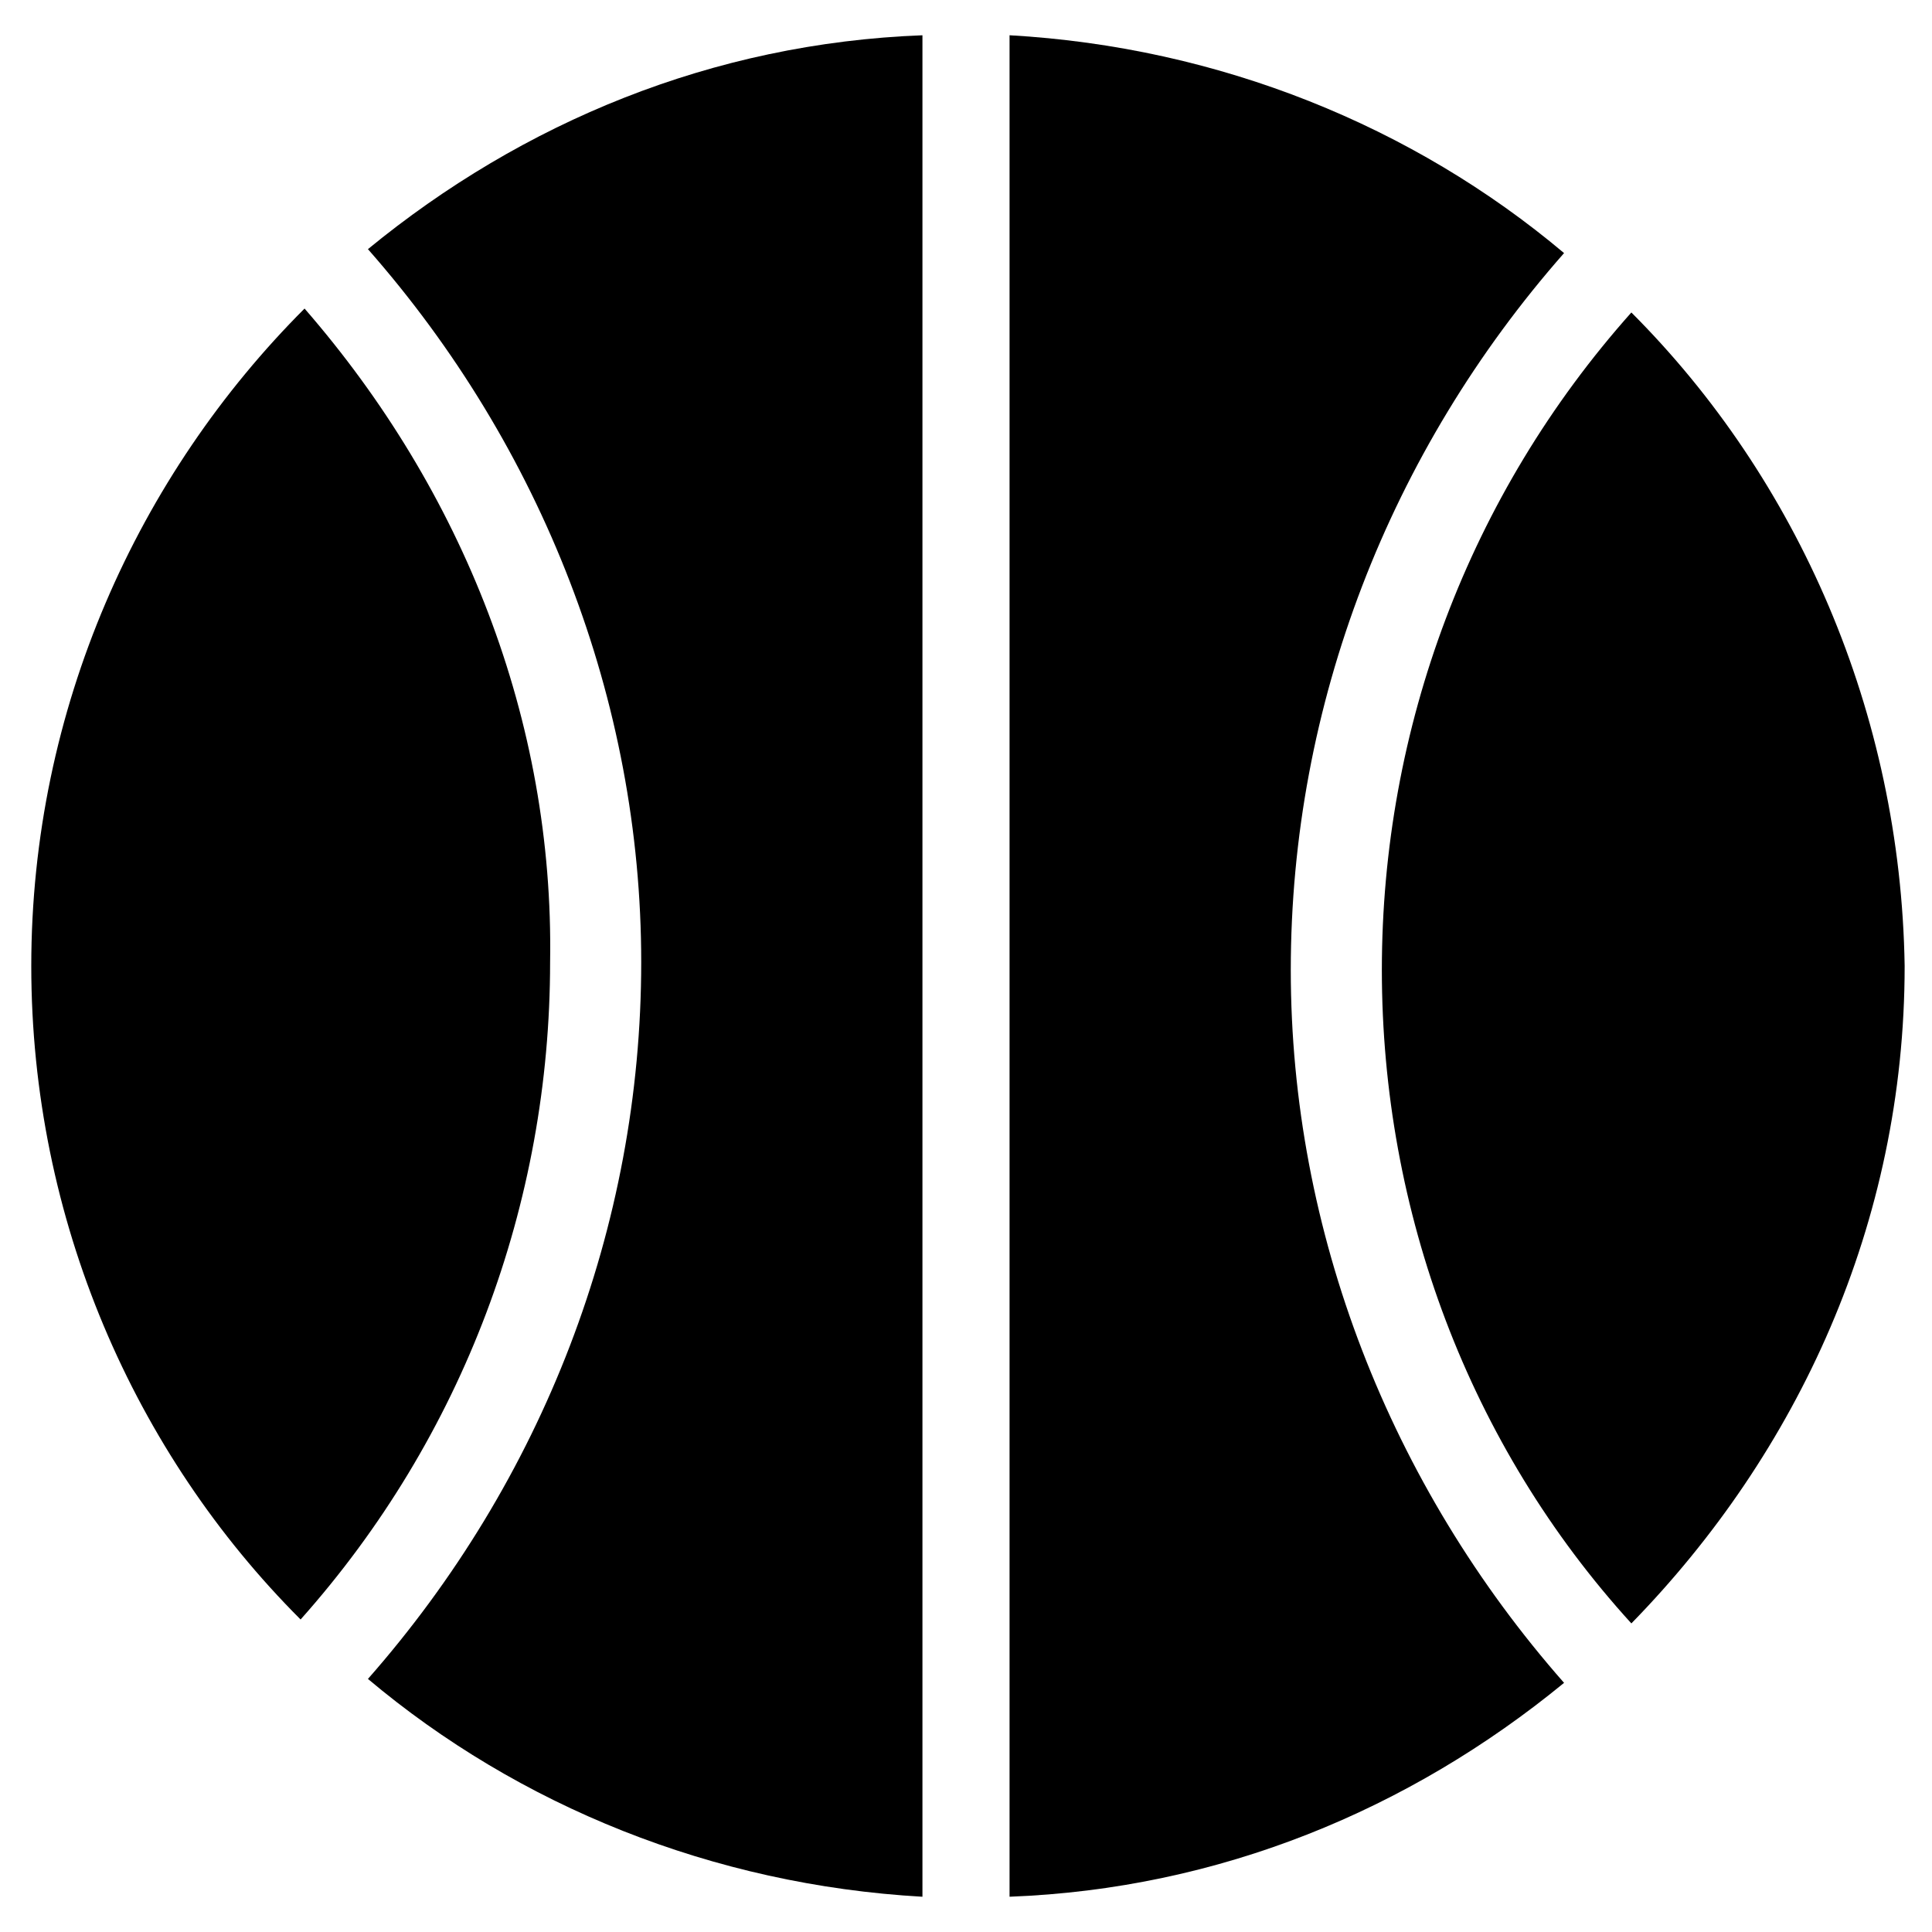
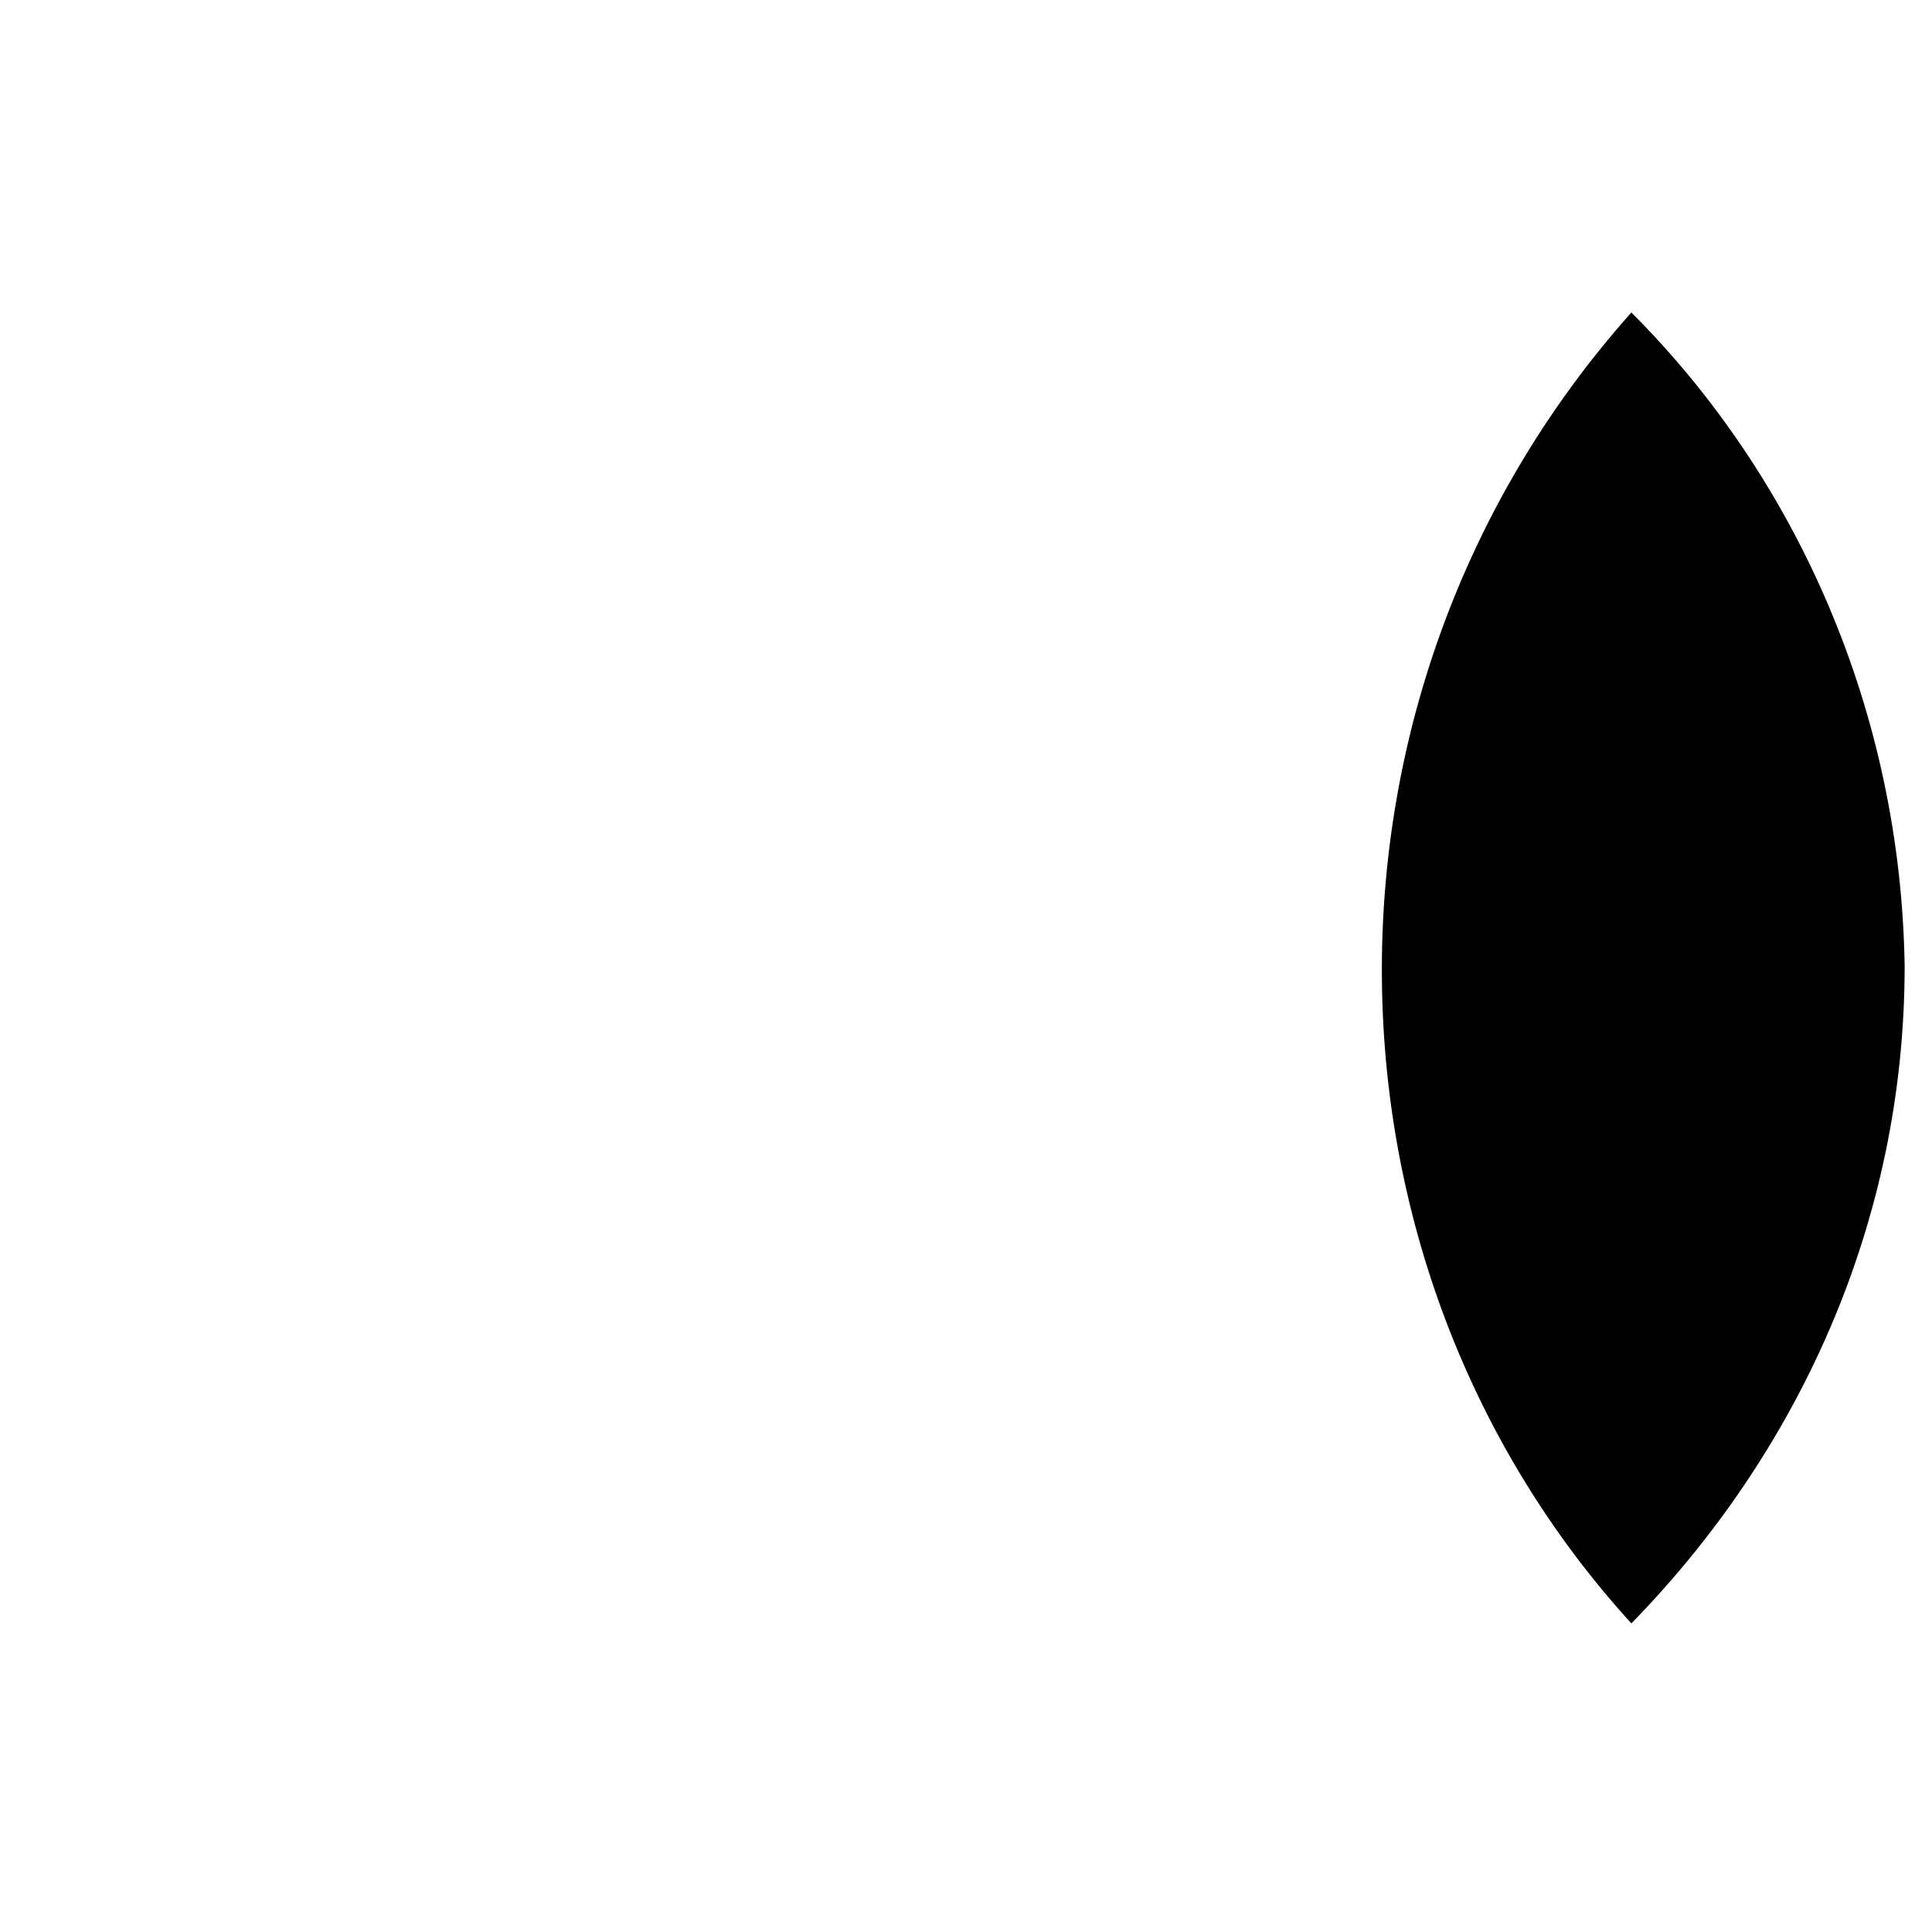
<svg xmlns="http://www.w3.org/2000/svg" fill="#000000" width="800px" height="800px" version="1.1" viewBox="144 144 512 512">
  <g>
    <path d="m576.33 226.81c-43.035 48.281-66.125 110.21-66.125 174.23s23.09 125.95 66.125 173.18c44.082-45.133 72.422-106.01 72.422-174.23-1.051-67.172-28.34-129.1-72.422-173.18z" />
-     <path d="m224.71 225.77c-44.082 44.082-72.422 106.01-72.422 174.23 0 67.176 27.289 129.1 71.371 173.18 43.035-48.281 66.125-110.21 66.125-174.23 1.051-64.027-23.09-124.9-65.074-173.18z" />
-     <path d="m486.07 401.05c0-70.324 26.238-137.5 72.422-189.98-39.887-33.586-91.316-54.578-146.95-57.727v493.31c55.629-2.098 106.01-23.09 146.95-56.68-46.184-52.48-72.422-119.66-72.422-188.93z" />
-     <path d="m313.93 398.95c0 70.324-26.238 137.5-72.422 189.98 39.887 33.586 91.316 54.578 146.95 57.727v-493.31c-55.629 2.098-106.01 23.09-146.95 56.68 46.184 52.48 72.422 119.66 72.422 188.93z" />
  </g>
</svg>